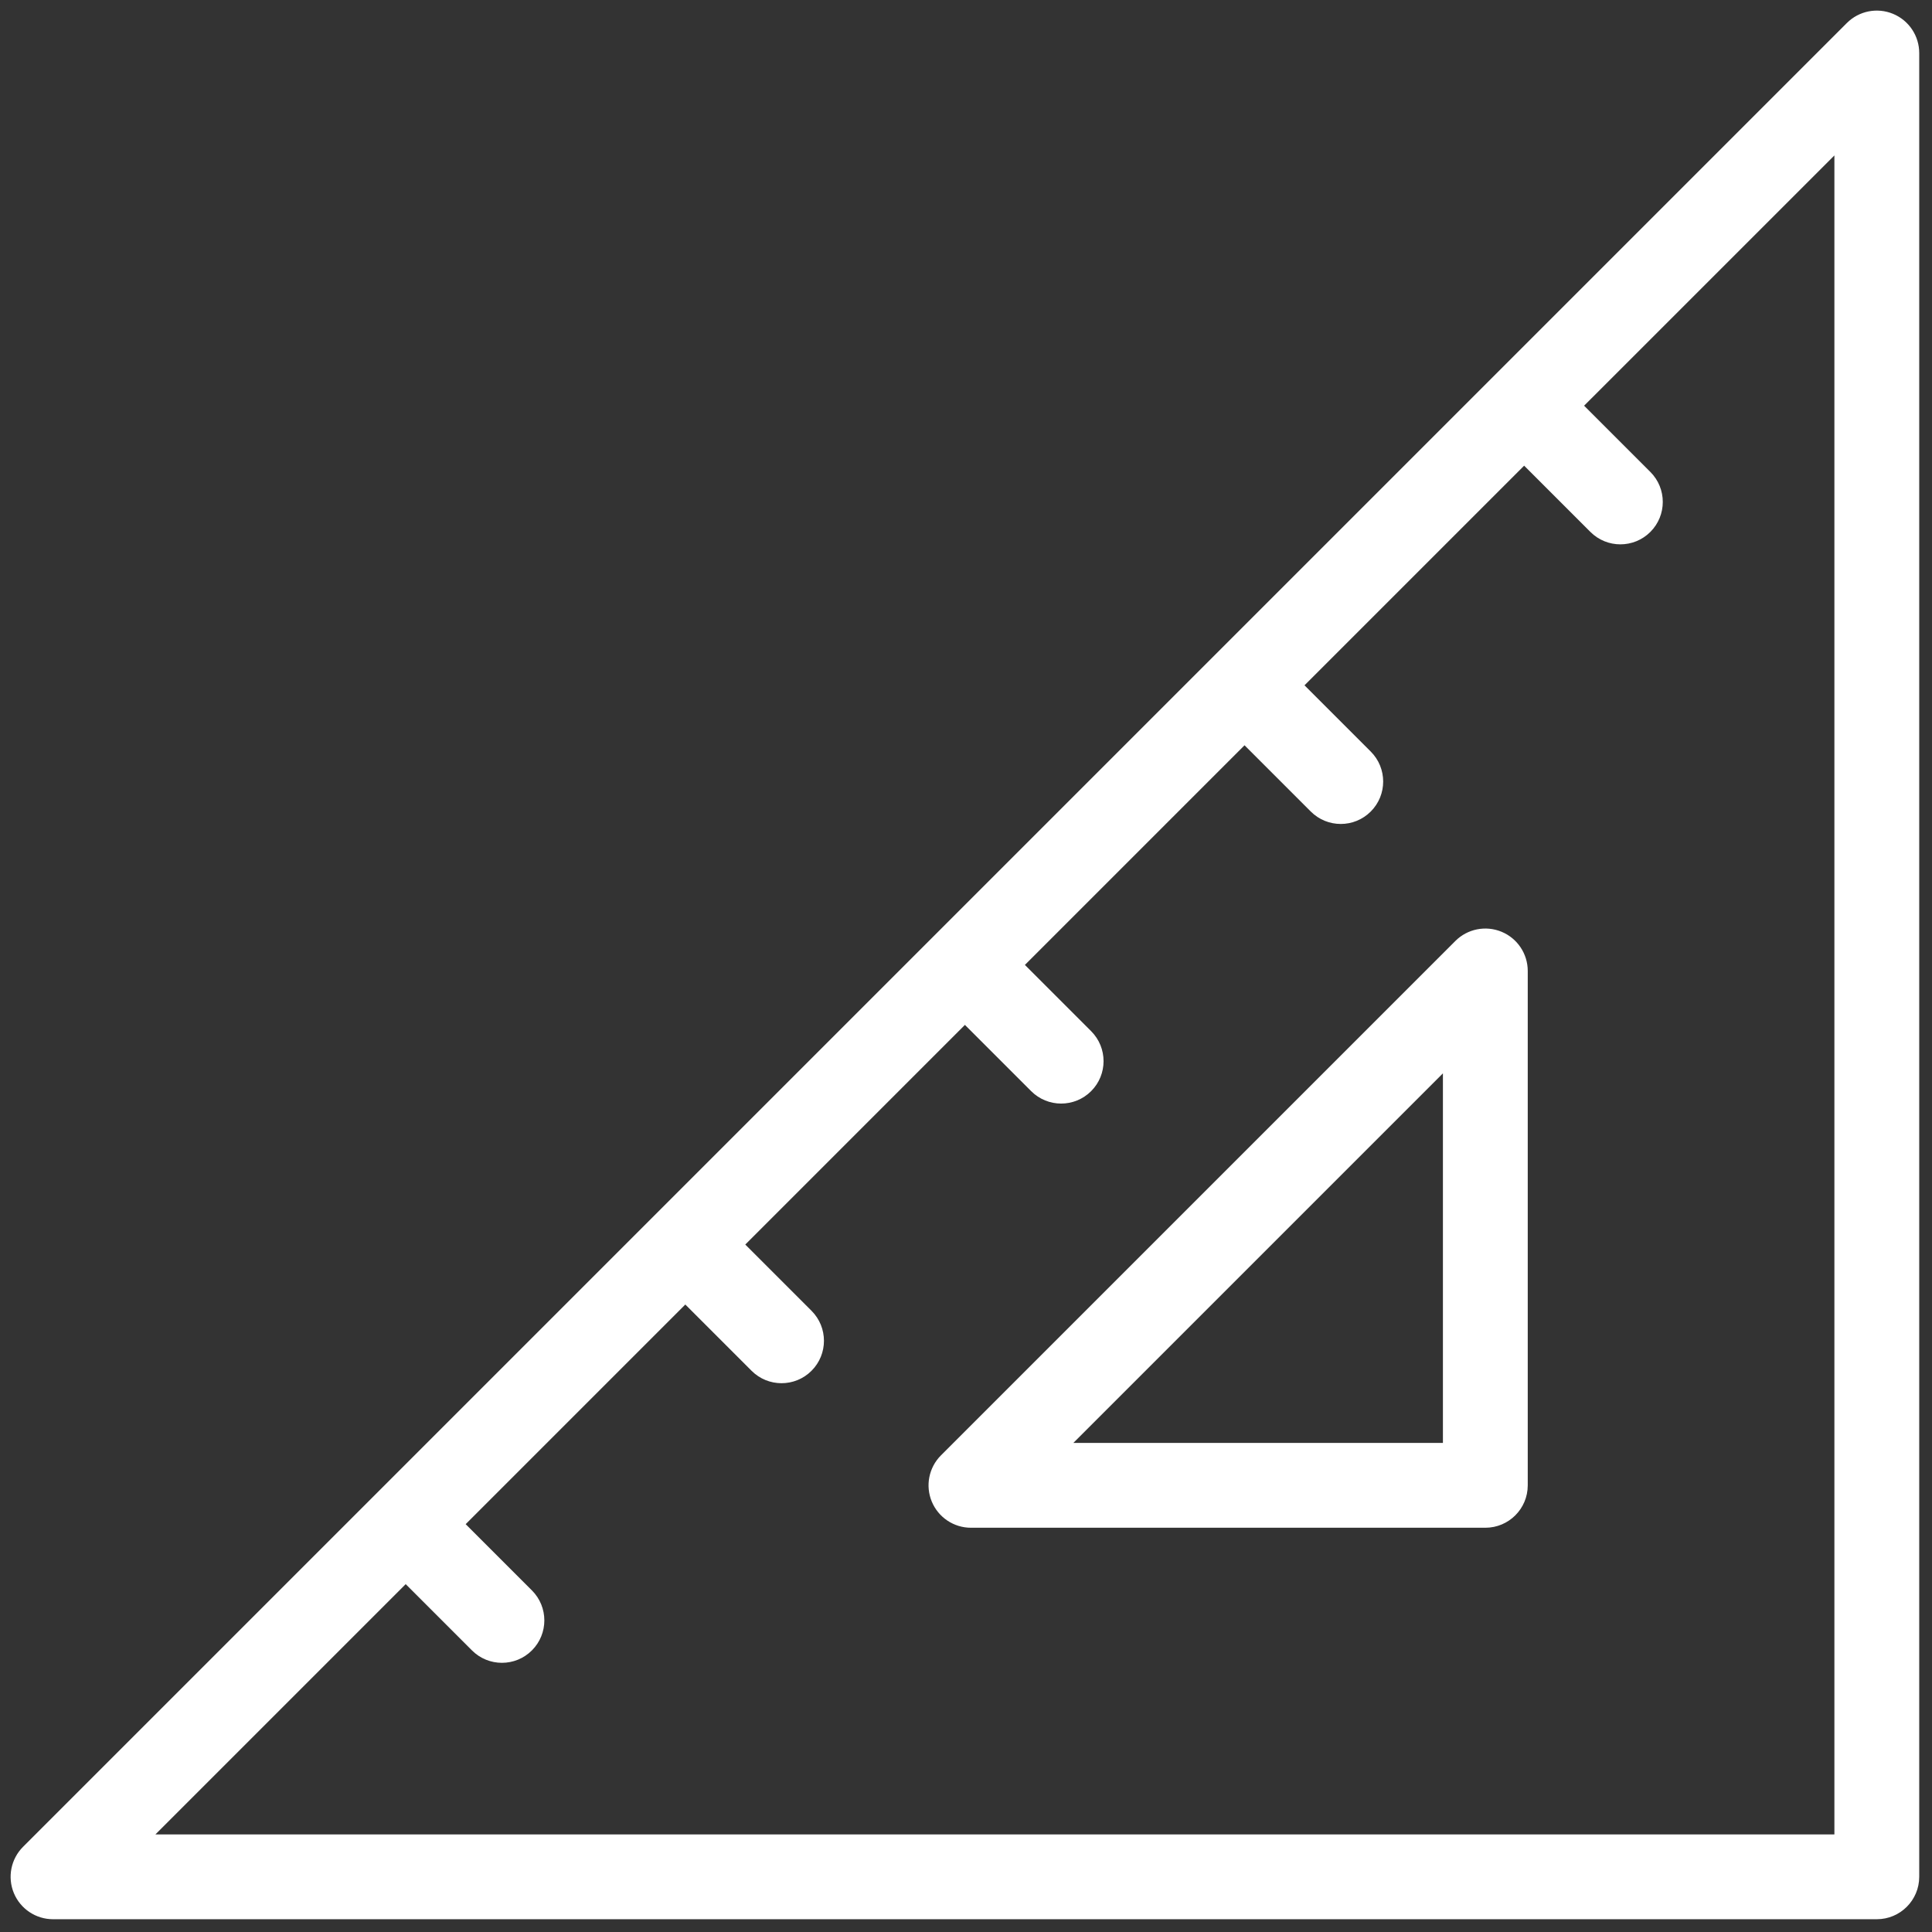
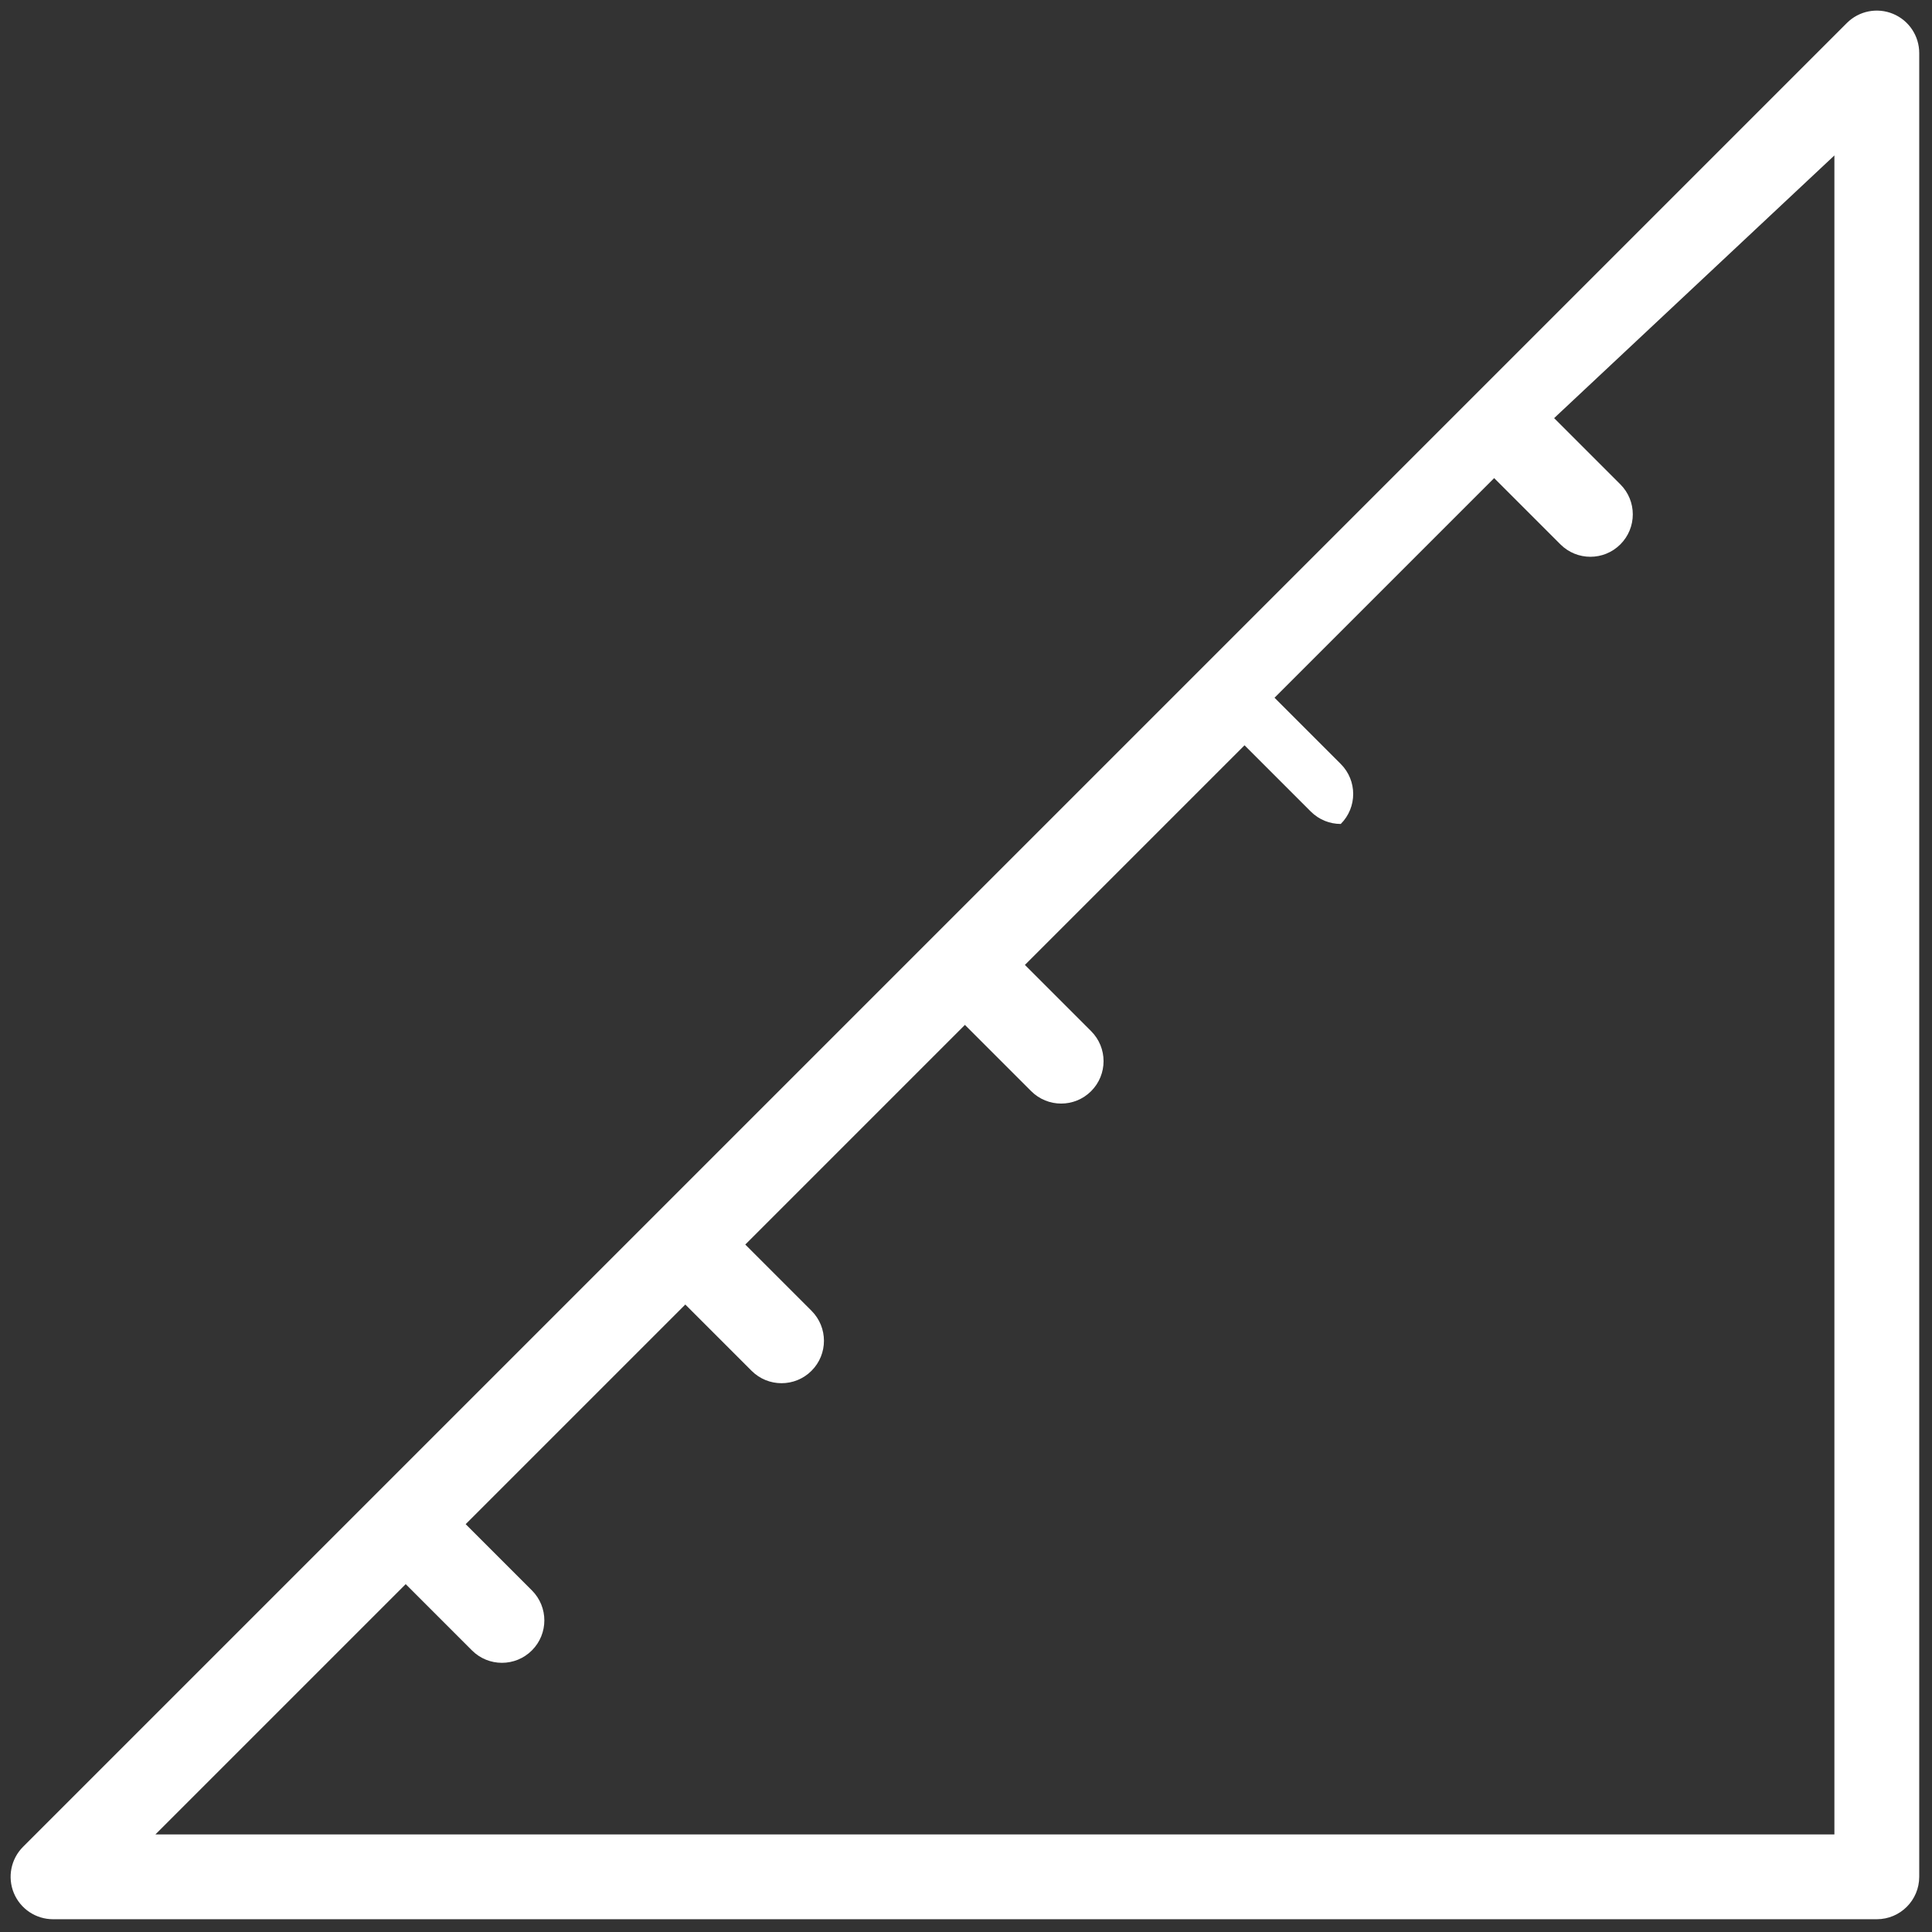
<svg xmlns="http://www.w3.org/2000/svg" version="1.1" width="256" height="256" viewBox="0 0 256 256" xml:space="preserve">
  <rect x="0" y="0" width="256" height="256" fill="#333333" stroke="none" />
  <g style="stroke: none; stroke-width: 0; stroke-dasharray: none; stroke-linecap: butt; stroke-linejoin: miter; stroke-miterlimit: 10; fill: none; fill-rule: nonzero; opacity: 1;" transform="translate(1.407 1.407) scale(2.81 2.81)">
-     <path d="M 69.54 71.54 H 45.285 c -0.809 0 -1.538 -0.487 -1.848 -1.234 c -0.31 -0.748 -0.139 -1.607 0.434 -2.18 l 24.255 -24.255 c 0.572 -0.573 1.432 -0.743 2.18 -0.434 c 0.747 0.31 1.234 1.039 1.234 1.848 V 69.54 C 71.54 70.645 70.645 71.54 69.54 71.54 z M 50.113 67.54 H 67.54 V 50.113 L 50.113 67.54 z" style="stroke: none; stroke-width: 1; stroke-dasharray: none; stroke-linecap: butt; stroke-linejoin: miter; stroke-miterlimit: 10; fill: rgb(255,255,255); fill-rule: nonzero; opacity: 1;" transform=" matrix(1 0 0 1 0 0) " stroke-linecap="round" />
-     <path d="M 88.766 0.152 c -0.749 -0.31 -1.607 -0.14 -2.18 0.434 l -86 86 c -0.572 0.572 -0.743 1.432 -0.434 2.18 C 0.462 89.513 1.191 90 2 90 h 86 c 1.104 0 2 -0.896 2 -2 V 2 C 90 1.191 89.513 0.462 88.766 0.152 z M 86 86 H 6.829 l 11.801 -11.801 l 3.124 3.124 c 0.39 0.391 0.902 0.586 1.414 0.586 s 1.024 -0.195 1.414 -0.586 c 0.781 -0.781 0.781 -2.047 0 -2.828 l -3.124 -3.124 l 10.357 -10.357 l 3.124 3.124 c 0.39 0.391 0.902 0.586 1.414 0.586 s 1.024 -0.195 1.414 -0.586 c 0.781 -0.781 0.781 -2.047 0 -2.828 l -3.124 -3.124 L 45 47.828 l 3.124 3.124 c 0.391 0.391 0.902 0.586 1.414 0.586 s 1.023 -0.195 1.414 -0.586 c 0.781 -0.781 0.781 -2.047 0 -2.828 L 47.828 45 l 10.357 -10.357 l 3.124 3.124 c 0.391 0.391 0.902 0.586 1.414 0.586 s 1.023 -0.195 1.414 -0.586 c 0.781 -0.781 0.781 -2.047 0 -2.828 l -3.124 -3.124 l 10.357 -10.357 l 3.124 3.124 c 0.391 0.391 0.902 0.586 1.414 0.586 s 1.023 -0.195 1.414 -0.586 c 0.781 -0.781 0.781 -2.047 0 -2.828 l -3.124 -3.124 L 86 6.829 V 86 z" style="stroke: none; stroke-width: 1; stroke-dasharray: none; stroke-linecap: butt; stroke-linejoin: miter; stroke-miterlimit: 10; fill: rgb(255,255,255); fill-rule: nonzero; opacity: 1;" transform=" matrix(1 0 0 1 0 0) " stroke-linecap="round" />
+     <path d="M 88.766 0.152 c -0.749 -0.31 -1.607 -0.14 -2.18 0.434 l -86 86 c -0.572 0.572 -0.743 1.432 -0.434 2.18 C 0.462 89.513 1.191 90 2 90 h 86 c 1.104 0 2 -0.896 2 -2 V 2 C 90 1.191 89.513 0.462 88.766 0.152 z M 86 86 H 6.829 l 11.801 -11.801 l 3.124 3.124 c 0.39 0.391 0.902 0.586 1.414 0.586 s 1.024 -0.195 1.414 -0.586 c 0.781 -0.781 0.781 -2.047 0 -2.828 l -3.124 -3.124 l 10.357 -10.357 l 3.124 3.124 c 0.39 0.391 0.902 0.586 1.414 0.586 s 1.024 -0.195 1.414 -0.586 c 0.781 -0.781 0.781 -2.047 0 -2.828 l -3.124 -3.124 L 45 47.828 l 3.124 3.124 c 0.391 0.391 0.902 0.586 1.414 0.586 s 1.023 -0.195 1.414 -0.586 c 0.781 -0.781 0.781 -2.047 0 -2.828 L 47.828 45 l 10.357 -10.357 l 3.124 3.124 c 0.391 0.391 0.902 0.586 1.414 0.586 c 0.781 -0.781 0.781 -2.047 0 -2.828 l -3.124 -3.124 l 10.357 -10.357 l 3.124 3.124 c 0.391 0.391 0.902 0.586 1.414 0.586 s 1.023 -0.195 1.414 -0.586 c 0.781 -0.781 0.781 -2.047 0 -2.828 l -3.124 -3.124 L 86 6.829 V 86 z" style="stroke: none; stroke-width: 1; stroke-dasharray: none; stroke-linecap: butt; stroke-linejoin: miter; stroke-miterlimit: 10; fill: rgb(255,255,255); fill-rule: nonzero; opacity: 1;" transform=" matrix(1 0 0 1 0 0) " stroke-linecap="round" />
  </g>
</svg>